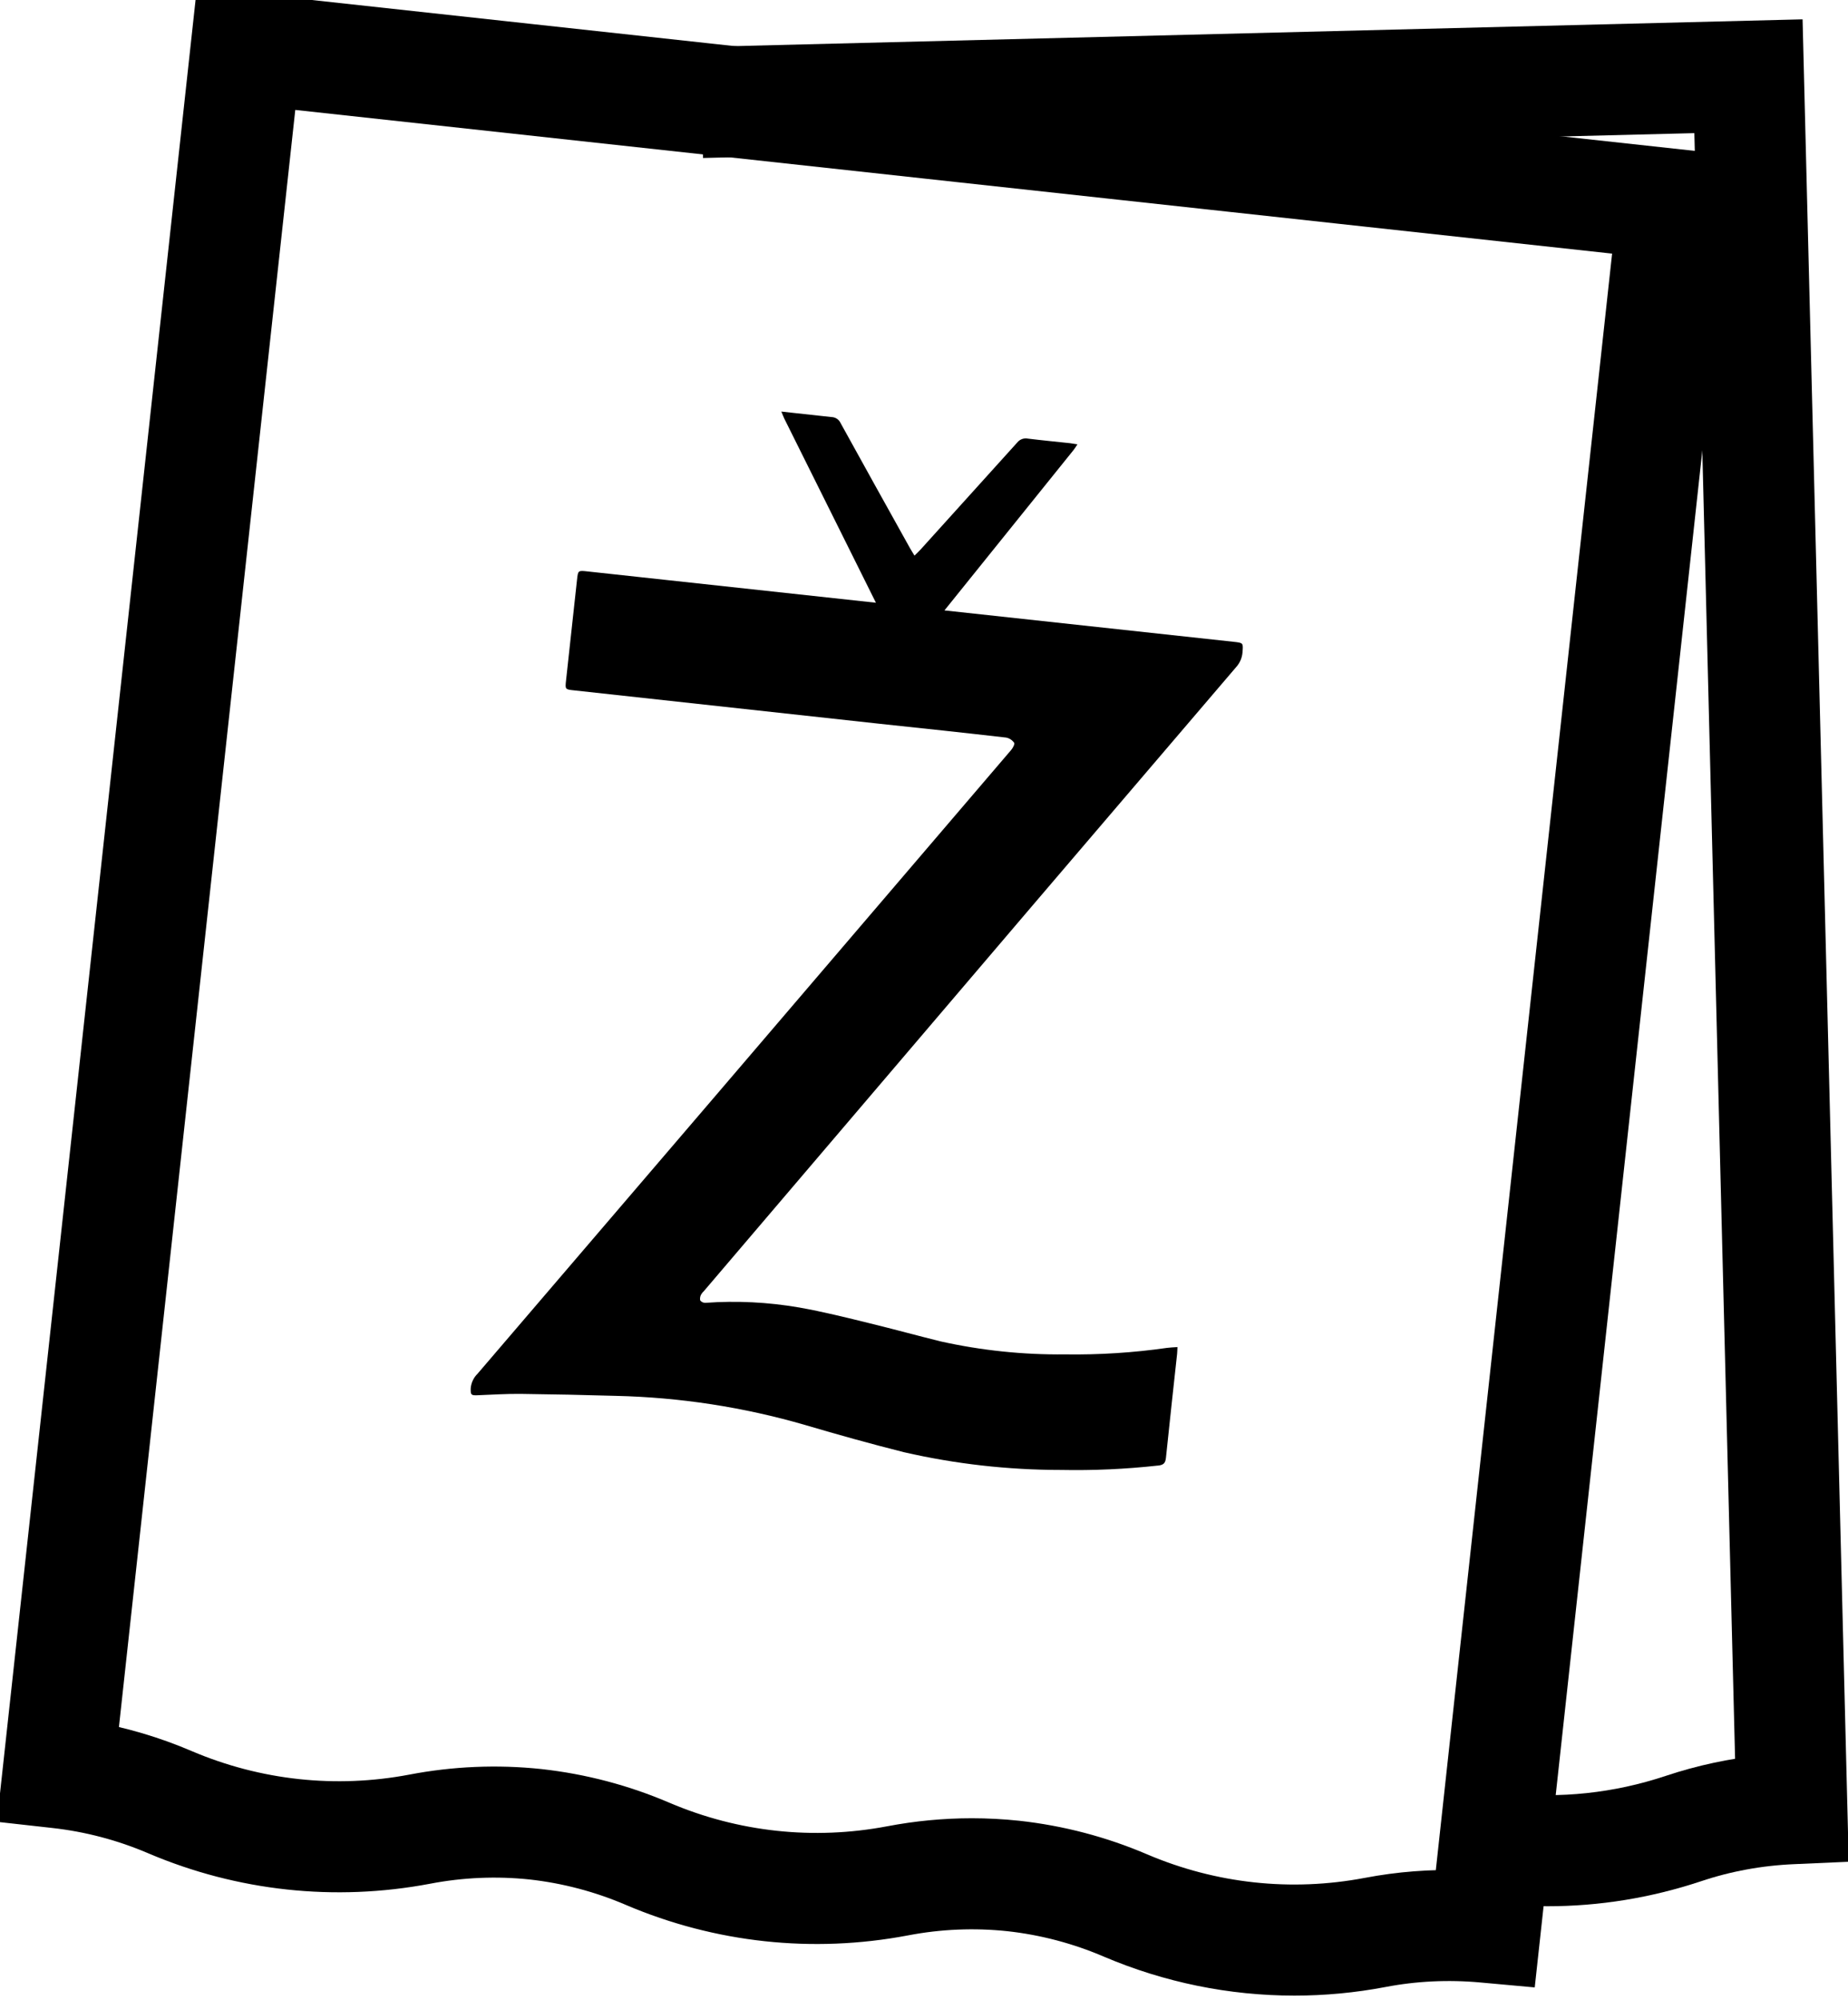
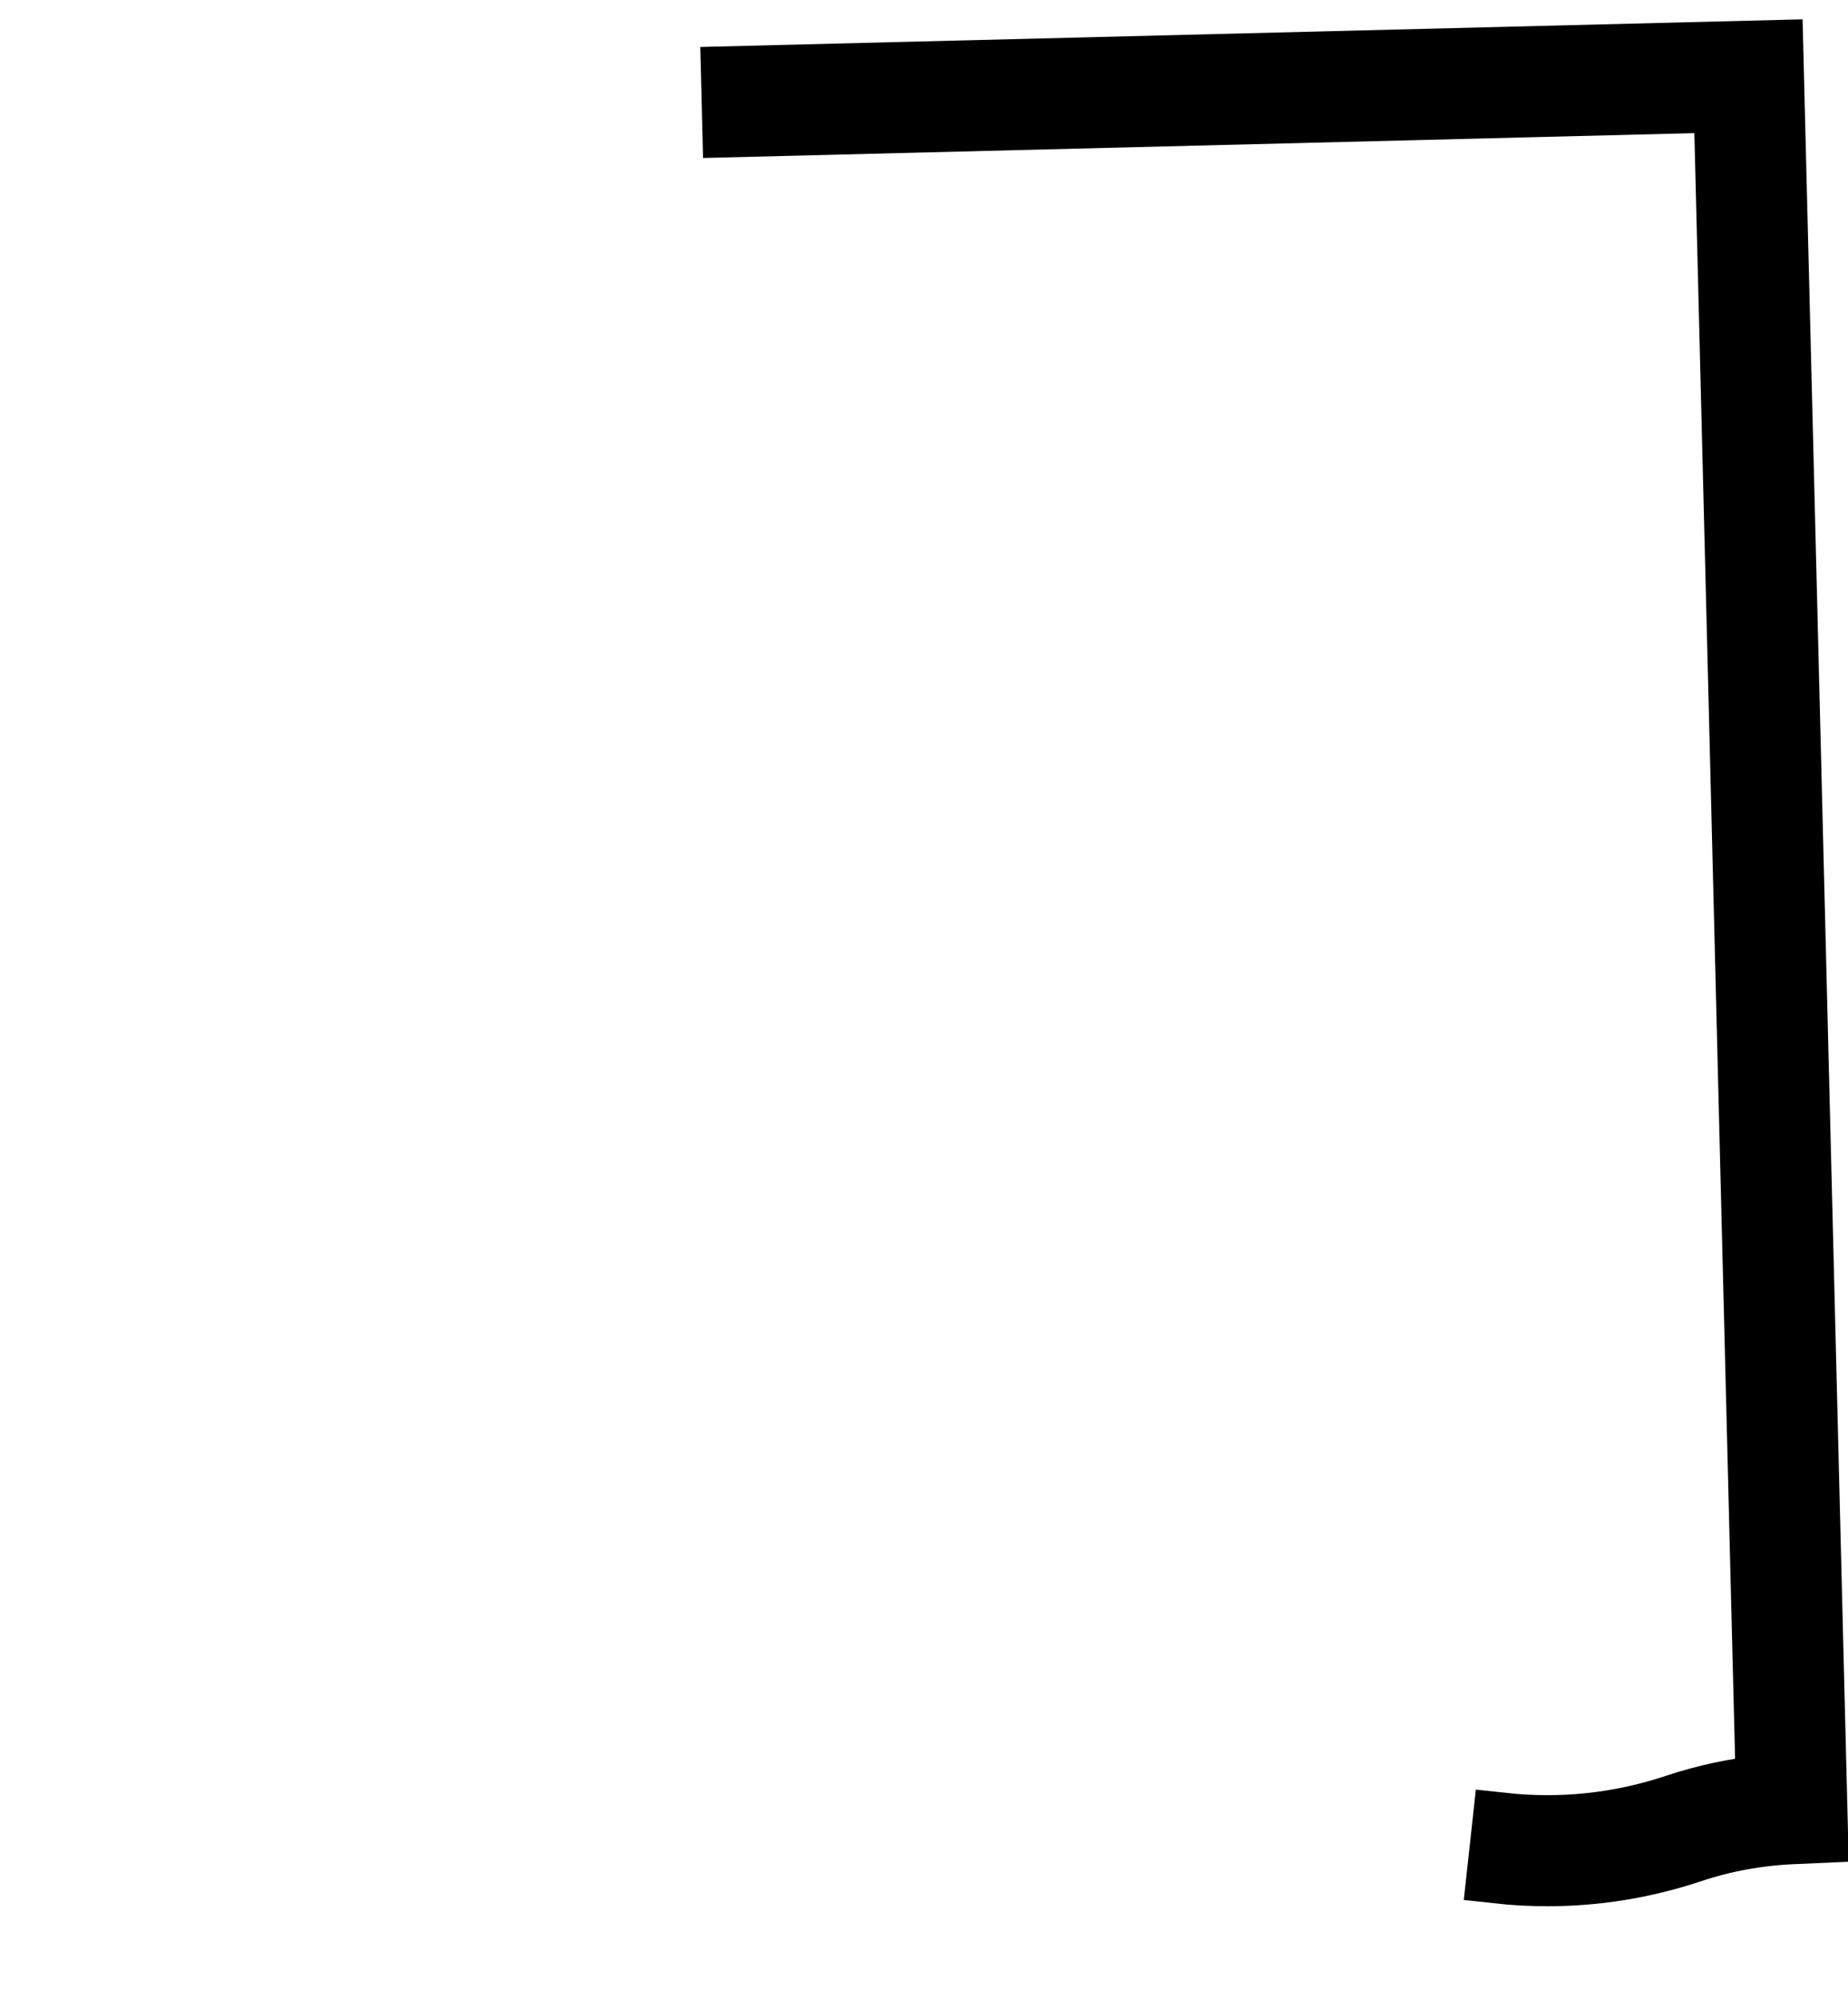
<svg xmlns="http://www.w3.org/2000/svg" width="61" height="66" viewBox="0 0 61 66" fill="none">
-   <path d="M42.727 64.857C40.709 64.857 38.708 64.451 36.826 63.65C35.719 63.176 34.552 62.868 33.357 62.737C32.164 62.611 30.959 62.662 29.778 62.889C26.83 63.447 23.816 63.121 21.058 61.947C19.95 61.471 18.782 61.163 17.586 61.03C16.395 60.905 15.19 60.956 14.008 61.183C11.061 61.74 8.046 61.415 5.289 60.242C4.184 59.769 3.02 59.462 1.826 59.33L1 59.238L7.386 0.689L56.152 6.008L49.772 64.502L48.957 64.428C47.804 64.323 46.657 64.378 45.546 64.591C44.61 64.769 43.667 64.857 42.727 64.857ZM32.079 61.004C32.564 61.004 33.051 61.03 33.536 61.081C34.898 61.231 36.224 61.58 37.48 62.118C39.932 63.162 42.614 63.452 45.234 62.955C46.233 62.764 47.258 62.684 48.291 62.719L54.316 7.484L8.861 2.525L2.833 57.791C3.902 57.974 4.945 58.282 5.942 58.71C8.394 59.753 11.077 60.043 13.696 59.547C15.036 59.29 16.405 59.231 17.765 59.375C19.129 59.526 20.456 59.876 21.713 60.416C24.164 61.459 26.846 61.749 29.465 61.253C30.328 61.088 31.203 61.004 32.079 61.004Z" fill="black" stroke="black" stroke-width="2" />
  <path d="M51.079 61.908C50.527 61.908 49.974 61.878 49.42 61.817L49.601 60.162C51.534 60.373 53.45 60.17 55.296 59.556C56.261 59.233 57.267 59.018 58.295 58.914L56.903 3.369L24.181 4.189L24.14 2.525L58.526 1.663L60 60.484L59.183 60.52C58.026 60.569 56.896 60.777 55.824 61.137C54.277 61.65 52.687 61.908 51.079 61.908Z" fill="black" stroke="black" stroke-width="2" />
-   <path d="M38.213 48.366C37.154 48.483 36.089 48.531 35.024 48.51C33.279 48.51 31.539 48.314 29.838 47.924C28.745 47.649 27.657 47.346 26.579 47.027C24.547 46.437 22.448 46.114 20.333 46.065C19.286 46.034 18.24 46.013 17.193 46C16.715 45.995 16.236 46.026 15.759 46.045C15.549 46.053 15.534 46.031 15.537 45.822C15.551 45.638 15.631 45.464 15.764 45.334C18.415 42.238 21.064 39.145 23.711 36.053C26.934 32.286 30.157 28.517 33.379 24.748C33.434 24.683 33.503 24.552 33.476 24.513C33.413 24.424 33.319 24.362 33.212 24.341C31.823 24.181 30.432 24.033 29.042 23.886L18.951 22.783C18.652 22.751 18.652 22.751 18.685 22.45C18.805 21.346 18.925 20.242 19.046 19.138C19.08 18.824 19.08 18.823 19.389 18.857L28.913 19.891C27.904 17.864 26.896 15.837 25.887 13.811C25.86 13.754 25.839 13.696 25.791 13.582L26.154 13.622C26.586 13.669 27.017 13.716 27.448 13.763C27.577 13.767 27.692 13.843 27.745 13.959C28.503 15.332 29.264 16.704 30.028 18.073C30.074 18.155 30.125 18.233 30.186 18.336C30.266 18.258 30.329 18.198 30.388 18.134C31.454 16.956 32.519 15.778 33.581 14.6C33.666 14.496 33.801 14.448 33.932 14.475C34.395 14.532 34.859 14.576 35.323 14.626C35.391 14.634 35.459 14.647 35.565 14.663C35.511 14.743 35.478 14.8 35.437 14.851C34.016 16.616 32.595 18.381 31.175 20.144L40.719 21.18C41.043 21.215 41.038 21.215 41.013 21.535C40.998 21.712 40.925 21.88 40.806 22.012C36.309 27.271 31.817 32.535 27.329 37.805C25.965 39.406 24.601 41.007 23.236 42.606C23.198 42.64 23.166 42.68 23.141 42.724C23.11 42.782 23.099 42.85 23.112 42.915C23.153 42.967 23.216 42.996 23.281 42.995C24.316 42.92 25.355 42.972 26.377 43.148C27.167 43.288 27.948 43.483 28.729 43.675C29.51 43.866 30.271 44.075 31.046 44.267C32.393 44.567 33.771 44.711 35.151 44.696C36.28 44.713 37.409 44.641 38.527 44.481C38.627 44.467 38.729 44.465 38.866 44.455C38.861 44.546 38.861 44.619 38.854 44.683C38.729 45.825 38.605 46.967 38.486 48.11C38.466 48.291 38.405 48.346 38.219 48.367" fill="black" stroke-width="2" />
</svg>